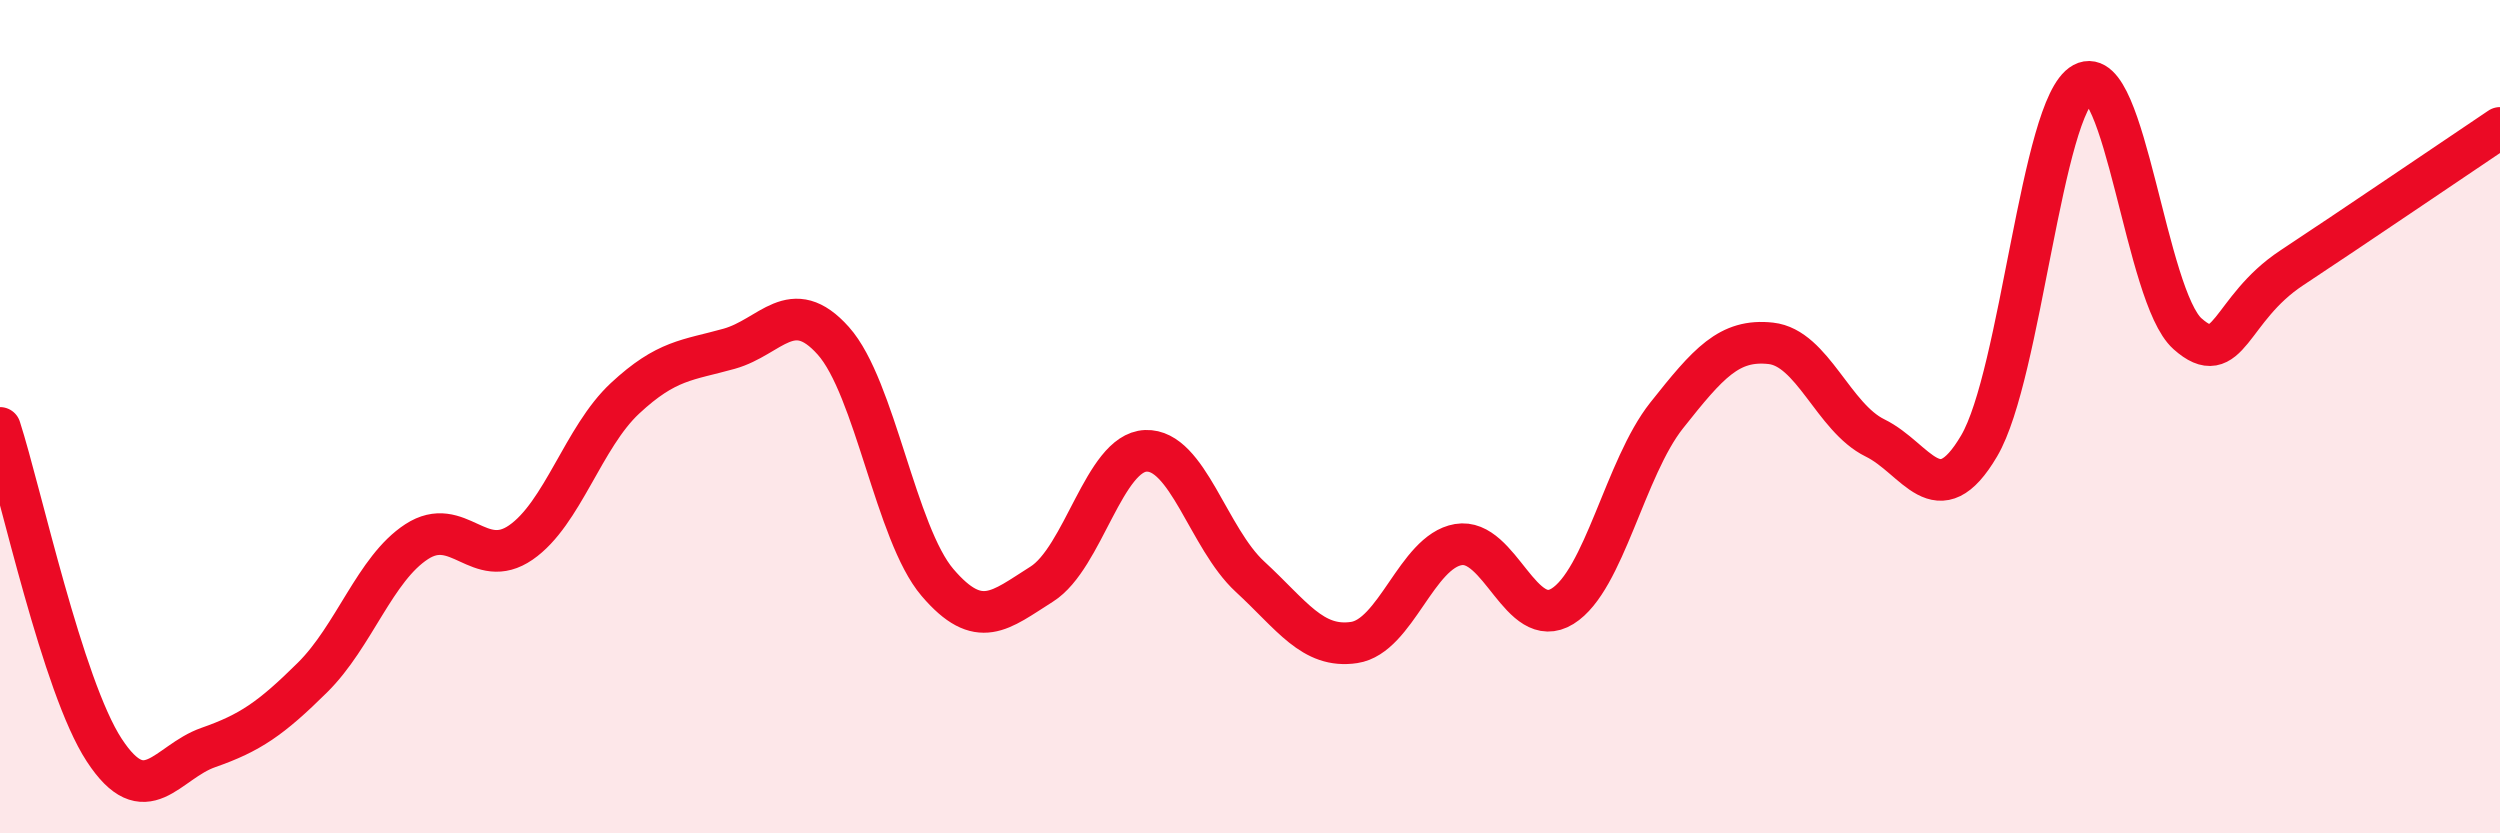
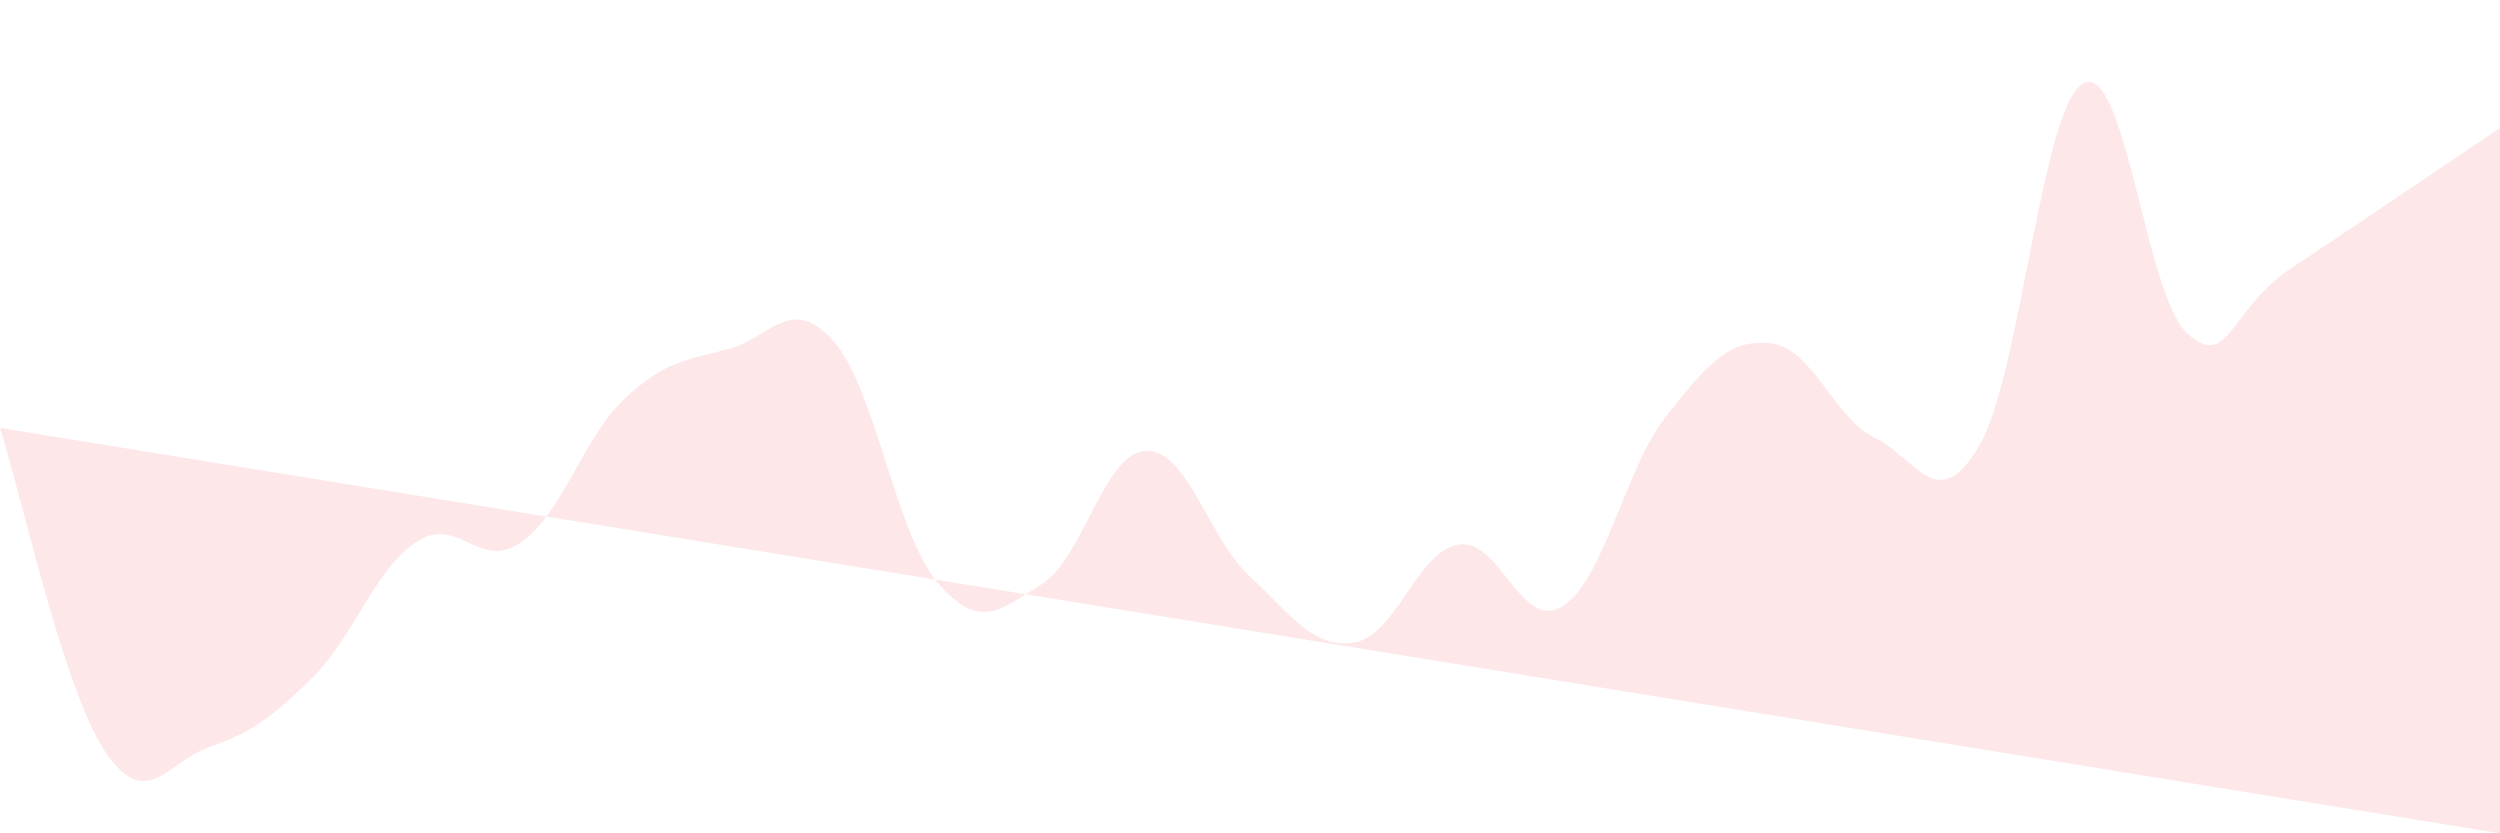
<svg xmlns="http://www.w3.org/2000/svg" width="60" height="20" viewBox="0 0 60 20">
-   <path d="M 0,10.27 C 0.5,11.82 1.5,16.47 2.5,18 C 3.5,19.53 4,18.29 5,17.94 C 6,17.59 6.5,17.25 7.5,16.26 C 8.5,15.27 9,13.65 10,13 C 11,12.35 11.5,13.71 12.5,13.02 C 13.5,12.33 14,10.49 15,9.56 C 16,8.63 16.5,8.65 17.5,8.37 C 18.5,8.09 19,7.06 20,8.18 C 21,9.3 21.5,12.81 22.5,13.98 C 23.5,15.15 24,14.65 25,14.02 C 26,13.39 26.5,10.86 27.5,10.82 C 28.5,10.78 29,12.92 30,13.84 C 31,14.76 31.5,15.57 32.5,15.42 C 33.5,15.27 34,13.24 35,13.07 C 36,12.9 36.5,15.17 37.5,14.55 C 38.5,13.93 39,11.23 40,9.97 C 41,8.71 41.5,8.13 42.5,8.24 C 43.5,8.35 44,10.02 45,10.51 C 46,11 46.5,12.4 47.5,10.7 C 48.5,9 49,2.54 50,2 C 51,1.46 51.5,7.12 52.5,8.01 C 53.5,8.9 53.5,7.42 55,6.43 C 56.5,5.44 59,3.74 60,3.07L60 20L0 20Z" fill="#EB0A25" opacity="0.1" stroke-linecap="round" stroke-linejoin="round" />
-   <path d="M 0,10.27 C 0.5,11.82 1.5,16.47 2.5,18 C 3.5,19.53 4,18.29 5,17.94 C 6,17.59 6.5,17.25 7.5,16.26 C 8.5,15.27 9,13.65 10,13 C 11,12.35 11.5,13.71 12.5,13.02 C 13.5,12.33 14,10.49 15,9.56 C 16,8.63 16.5,8.65 17.5,8.37 C 18.5,8.09 19,7.06 20,8.18 C 21,9.3 21.5,12.81 22.5,13.98 C 23.5,15.15 24,14.65 25,14.02 C 26,13.39 26.5,10.86 27.5,10.82 C 28.5,10.78 29,12.92 30,13.84 C 31,14.76 31.5,15.57 32.5,15.42 C 33.5,15.27 34,13.24 35,13.07 C 36,12.9 36.5,15.17 37.5,14.55 C 38.5,13.93 39,11.23 40,9.97 C 41,8.71 41.5,8.13 42.5,8.24 C 43.5,8.35 44,10.02 45,10.51 C 46,11 46.5,12.4 47.5,10.7 C 48.5,9 49,2.54 50,2 C 51,1.46 51.5,7.12 52.5,8.01 C 53.5,8.9 53.5,7.42 55,6.43 C 56.5,5.44 59,3.74 60,3.07" stroke="#EB0A25" stroke-width="1" fill="none" stroke-linecap="round" stroke-linejoin="round" />
+   <path d="M 0,10.27 C 0.5,11.82 1.5,16.47 2.5,18 C 3.5,19.53 4,18.29 5,17.94 C 6,17.59 6.5,17.25 7.5,16.26 C 8.5,15.27 9,13.65 10,13 C 11,12.35 11.5,13.71 12.5,13.02 C 13.5,12.33 14,10.49 15,9.56 C 16,8.63 16.5,8.65 17.5,8.37 C 18.5,8.09 19,7.06 20,8.18 C 21,9.3 21.5,12.81 22.5,13.98 C 23.5,15.15 24,14.65 25,14.02 C 26,13.39 26.5,10.86 27.5,10.82 C 28.5,10.78 29,12.92 30,13.84 C 31,14.76 31.5,15.57 32.5,15.42 C 33.5,15.27 34,13.24 35,13.07 C 36,12.9 36.5,15.17 37.5,14.55 C 38.5,13.93 39,11.23 40,9.97 C 41,8.71 41.5,8.13 42.5,8.24 C 43.5,8.35 44,10.02 45,10.51 C 46,11 46.5,12.4 47.5,10.7 C 48.5,9 49,2.54 50,2 C 51,1.46 51.5,7.12 52.5,8.01 C 53.5,8.9 53.5,7.42 55,6.43 C 56.5,5.44 59,3.74 60,3.07L60 20Z" fill="#EB0A25" opacity="0.1" stroke-linecap="round" stroke-linejoin="round" />
</svg>